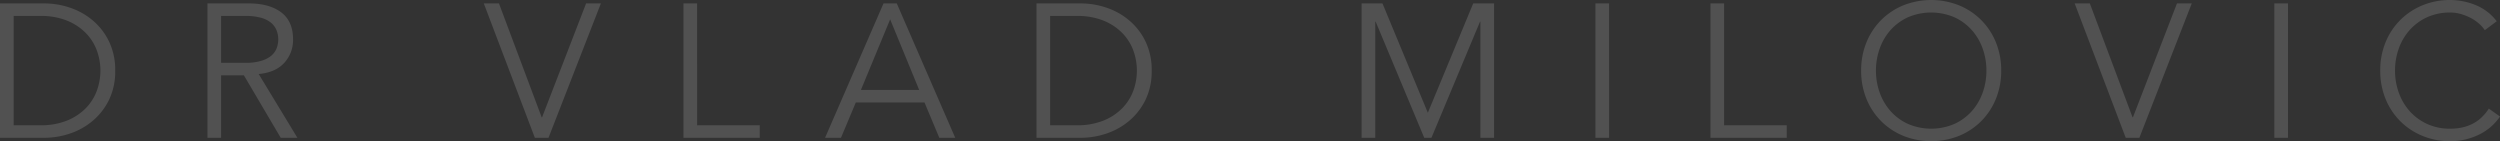
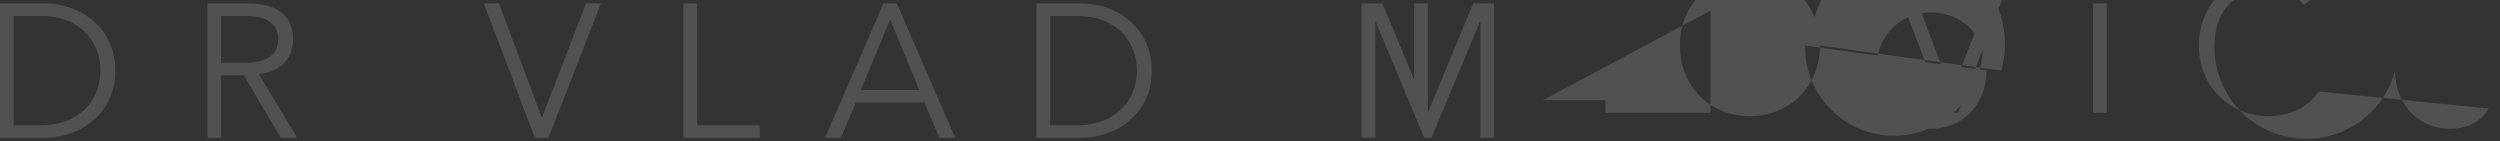
<svg xmlns="http://www.w3.org/2000/svg" width="1236" height="69.813" viewBox="0 0 1236 69.813">
  <rect x="0" y="0" width="1236" height="69.813" fill="#333333" stroke="none" />
-   <path id="Path_300" data-name="Path 300" d="M8.648,45.959H21.785a34.5,34.5,0,0,0,13.184-2.3,27.279,27.279,0,0,0,9.29-6.1,24.307,24.307,0,0,0,5.489-8.633,28.9,28.9,0,0,0,0-19.987A24.307,24.307,0,0,0,44.259.308a27.279,27.279,0,0,0-9.29-6.1,34.5,34.5,0,0,0-13.184-2.3H8.648ZM1.892-14.283H23.943a39.392,39.392,0,0,1,12.433,2.064,34.294,34.294,0,0,1,11.26,6.24A31.631,31.631,0,0,1,55.754,4.437a32.223,32.223,0,0,1,3.1,14.5,32.149,32.149,0,0,1-3.1,14.544,31.769,31.769,0,0,1-8.117,10.369,34.294,34.294,0,0,1-11.26,6.24,39.392,39.392,0,0,1-12.433,2.064H1.892ZM111.21,15.088h12.011a27.021,27.021,0,0,0,7.648-.938,14.208,14.208,0,0,0,5.02-2.487A9.074,9.074,0,0,0,138.61,8a12.14,12.14,0,0,0,.845-4.551,11.889,11.889,0,0,0-.845-4.457,9.432,9.432,0,0,0-2.721-3.706,13.234,13.234,0,0,0-5.02-2.487,28.364,28.364,0,0,0-7.648-.891H111.21Zm0,37.065h-6.756V-14.283H124.91q10.134,0,16,4.41t5.865,13.325a16.6,16.6,0,0,1-4.363,11.683q-4.363,4.739-12.621,5.489l19.142,31.529h-8.258l-18.2-30.872H111.21ZM269.7,42.018h.188l21.77-56.3h7.319l-25.9,66.435H266.32L241.078-14.283h7.507Zm76.851,3.941h30.966v6.193H339.793V-14.283h6.756Zm80.98-17.453h28.807L441.98-6.4Zm-9.853,23.647h-7.882l28.9-66.435h6.569l28.9,66.435h-7.882L458.964,34.7H425Zm103.406-6.193H534.22a34.5,34.5,0,0,0,13.184-2.3,27.279,27.279,0,0,0,9.29-6.1,24.309,24.309,0,0,0,5.489-8.633,28.9,28.9,0,0,0,0-19.987A24.309,24.309,0,0,0,556.694.308a27.279,27.279,0,0,0-9.29-6.1,34.5,34.5,0,0,0-13.184-2.3H521.083Zm-6.756-60.242h22.051a39.392,39.392,0,0,1,12.433,2.064,34.3,34.3,0,0,1,11.26,6.24,31.632,31.632,0,0,1,8.116,10.416,32.222,32.222,0,0,1,3.1,14.5,32.148,32.148,0,0,1-3.1,14.544,31.77,31.77,0,0,1-8.116,10.369,34.3,34.3,0,0,1-11.26,6.24,39.392,39.392,0,0,1-12.433,2.064H514.327ZM707.816,39.766l22.427-54.049h10.322V52.153h-6.756V-5.275h-.188L709.6,52.153h-3.566L682.011-5.275h-.188V52.153h-6.756V-14.283h10.322Zm89.613,12.386h-6.756V-14.283h6.756Zm56.864-6.193h30.966v6.193H847.537V-14.283h6.756Zm129.68-27.025A32,32,0,0,0,982.1,8a27.663,27.663,0,0,0-5.4-9.149,25.985,25.985,0,0,0-8.586-6.287,29.106,29.106,0,0,0-22.9,0,25.985,25.985,0,0,0-8.586,6.287A27.662,27.662,0,0,0,931.238,8a32,32,0,0,0-1.877,10.932,32,32,0,0,0,1.877,10.932,27.662,27.662,0,0,0,5.4,9.149,25.986,25.986,0,0,0,8.586,6.287,29.106,29.106,0,0,0,22.9,0,25.986,25.986,0,0,0,8.586-6.287,27.663,27.663,0,0,0,5.4-9.149A32,32,0,0,0,983.973,18.935Zm7.319,0a36.374,36.374,0,0,1-2.627,13.981,33.365,33.365,0,0,1-7.272,11.026,33.484,33.484,0,0,1-10.979,7.272,37.277,37.277,0,0,1-27.494,0,33.487,33.487,0,0,1-10.979-7.272,33.365,33.365,0,0,1-7.272-11.026,36.374,36.374,0,0,1-2.628-13.981,36.374,36.374,0,0,1,2.628-13.981,33.365,33.365,0,0,1,7.272-11.026,33.486,33.486,0,0,1,10.979-7.272,37.277,37.277,0,0,1,27.494,0,33.484,33.484,0,0,1,10.979,7.272,33.365,33.365,0,0,1,7.272,11.026A36.374,36.374,0,0,1,991.292,18.935Zm64.934,23.084h.188l21.77-56.3h7.319l-25.9,66.435h-6.756l-25.242-66.435h7.507Zm76.851,10.134h-6.756V-14.283h6.756V52.153Zm104.814-10.51a25.743,25.743,0,0,1-4.176,4.786,26.4,26.4,0,0,1-5.677,3.894,32.376,32.376,0,0,1-6.9,2.58,31.821,31.821,0,0,1-7.835.938,35.523,35.523,0,0,1-13.747-2.627,33.486,33.486,0,0,1-10.979-7.272,33.359,33.359,0,0,1-7.272-11.026,36.37,36.37,0,0,1-2.628-13.981,36.37,36.37,0,0,1,2.628-13.981,33.359,33.359,0,0,1,7.272-11.026,33.486,33.486,0,0,1,10.979-7.272,35.523,35.523,0,0,1,13.747-2.627,33.578,33.578,0,0,1,12.386,2.44,24.979,24.979,0,0,1,10.6,8.07l-5.912,4.41a16.1,16.1,0,0,0-2.815-3.19,20.494,20.494,0,0,0-4.082-2.815,25.312,25.312,0,0,0-4.927-1.971,19.045,19.045,0,0,0-5.255-.751,26.942,26.942,0,0,0-11.448,2.346,25.993,25.993,0,0,0-8.586,6.287,27.671,27.671,0,0,0-5.4,9.149A32,32,0,0,0,1186,18.935a32,32,0,0,0,1.877,10.932,27.671,27.671,0,0,0,5.4,9.149,25.993,25.993,0,0,0,8.586,6.287,26.942,26.942,0,0,0,11.448,2.346,29.051,29.051,0,0,0,5.208-.469,21.631,21.631,0,0,0,5.067-1.6,19.147,19.147,0,0,0,4.692-3.05,22.623,22.623,0,0,0,4.082-4.833Z" transform="translate(-1.892 15.972)" fill="#fff" opacity="0.148" />
+   <path id="Path_300" data-name="Path 300" d="M8.648,45.959H21.785a34.5,34.5,0,0,0,13.184-2.3,27.279,27.279,0,0,0,9.29-6.1,24.307,24.307,0,0,0,5.489-8.633,28.9,28.9,0,0,0,0-19.987A24.307,24.307,0,0,0,44.259.308a27.279,27.279,0,0,0-9.29-6.1,34.5,34.5,0,0,0-13.184-2.3H8.648ZM1.892-14.283H23.943a39.392,39.392,0,0,1,12.433,2.064,34.294,34.294,0,0,1,11.26,6.24A31.631,31.631,0,0,1,55.754,4.437a32.223,32.223,0,0,1,3.1,14.5,32.149,32.149,0,0,1-3.1,14.544,31.769,31.769,0,0,1-8.117,10.369,34.294,34.294,0,0,1-11.26,6.24,39.392,39.392,0,0,1-12.433,2.064H1.892ZM111.21,15.088h12.011a27.021,27.021,0,0,0,7.648-.938,14.208,14.208,0,0,0,5.02-2.487A9.074,9.074,0,0,0,138.61,8a12.14,12.14,0,0,0,.845-4.551,11.889,11.889,0,0,0-.845-4.457,9.432,9.432,0,0,0-2.721-3.706,13.234,13.234,0,0,0-5.02-2.487,28.364,28.364,0,0,0-7.648-.891H111.21Zm0,37.065h-6.756V-14.283H124.91q10.134,0,16,4.41t5.865,13.325a16.6,16.6,0,0,1-4.363,11.683q-4.363,4.739-12.621,5.489l19.142,31.529h-8.258l-18.2-30.872H111.21ZM269.7,42.018h.188l21.77-56.3h7.319l-25.9,66.435H266.32L241.078-14.283h7.507Zm76.851,3.941h30.966v6.193H339.793V-14.283h6.756Zm80.98-17.453h28.807L441.98-6.4Zm-9.853,23.647h-7.882l28.9-66.435h6.569l28.9,66.435h-7.882L458.964,34.7H425Zm103.406-6.193H534.22a34.5,34.5,0,0,0,13.184-2.3,27.279,27.279,0,0,0,9.29-6.1,24.309,24.309,0,0,0,5.489-8.633,28.9,28.9,0,0,0,0-19.987A24.309,24.309,0,0,0,556.694.308a27.279,27.279,0,0,0-9.29-6.1,34.5,34.5,0,0,0-13.184-2.3H521.083Zm-6.756-60.242h22.051a39.392,39.392,0,0,1,12.433,2.064,34.3,34.3,0,0,1,11.26,6.24,31.632,31.632,0,0,1,8.116,10.416,32.222,32.222,0,0,1,3.1,14.5,32.148,32.148,0,0,1-3.1,14.544,31.77,31.77,0,0,1-8.116,10.369,34.3,34.3,0,0,1-11.26,6.24,39.392,39.392,0,0,1-12.433,2.064H514.327ZM707.816,39.766l22.427-54.049h10.322V52.153h-6.756V-5.275h-.188L709.6,52.153h-3.566L682.011-5.275h-.188V52.153h-6.756V-14.283h10.322Zh-6.756V-14.283h6.756Zm56.864-6.193h30.966v6.193H847.537V-14.283h6.756Zm129.68-27.025A32,32,0,0,0,982.1,8a27.663,27.663,0,0,0-5.4-9.149,25.985,25.985,0,0,0-8.586-6.287,29.106,29.106,0,0,0-22.9,0,25.985,25.985,0,0,0-8.586,6.287A27.662,27.662,0,0,0,931.238,8a32,32,0,0,0-1.877,10.932,32,32,0,0,0,1.877,10.932,27.662,27.662,0,0,0,5.4,9.149,25.986,25.986,0,0,0,8.586,6.287,29.106,29.106,0,0,0,22.9,0,25.986,25.986,0,0,0,8.586-6.287,27.663,27.663,0,0,0,5.4-9.149A32,32,0,0,0,983.973,18.935Zm7.319,0a36.374,36.374,0,0,1-2.627,13.981,33.365,33.365,0,0,1-7.272,11.026,33.484,33.484,0,0,1-10.979,7.272,37.277,37.277,0,0,1-27.494,0,33.487,33.487,0,0,1-10.979-7.272,33.365,33.365,0,0,1-7.272-11.026,36.374,36.374,0,0,1-2.628-13.981,36.374,36.374,0,0,1,2.628-13.981,33.365,33.365,0,0,1,7.272-11.026,33.486,33.486,0,0,1,10.979-7.272,37.277,37.277,0,0,1,27.494,0,33.484,33.484,0,0,1,10.979,7.272,33.365,33.365,0,0,1,7.272,11.026A36.374,36.374,0,0,1,991.292,18.935Zm64.934,23.084h.188l21.77-56.3h7.319l-25.9,66.435h-6.756l-25.242-66.435h7.507Zm76.851,10.134h-6.756V-14.283h6.756V52.153Zm104.814-10.51a25.743,25.743,0,0,1-4.176,4.786,26.4,26.4,0,0,1-5.677,3.894,32.376,32.376,0,0,1-6.9,2.58,31.821,31.821,0,0,1-7.835.938,35.523,35.523,0,0,1-13.747-2.627,33.486,33.486,0,0,1-10.979-7.272,33.359,33.359,0,0,1-7.272-11.026,36.37,36.37,0,0,1-2.628-13.981,36.37,36.37,0,0,1,2.628-13.981,33.359,33.359,0,0,1,7.272-11.026,33.486,33.486,0,0,1,10.979-7.272,35.523,35.523,0,0,1,13.747-2.627,33.578,33.578,0,0,1,12.386,2.44,24.979,24.979,0,0,1,10.6,8.07l-5.912,4.41a16.1,16.1,0,0,0-2.815-3.19,20.494,20.494,0,0,0-4.082-2.815,25.312,25.312,0,0,0-4.927-1.971,19.045,19.045,0,0,0-5.255-.751,26.942,26.942,0,0,0-11.448,2.346,25.993,25.993,0,0,0-8.586,6.287,27.671,27.671,0,0,0-5.4,9.149A32,32,0,0,0,1186,18.935a32,32,0,0,0,1.877,10.932,27.671,27.671,0,0,0,5.4,9.149,25.993,25.993,0,0,0,8.586,6.287,26.942,26.942,0,0,0,11.448,2.346,29.051,29.051,0,0,0,5.208-.469,21.631,21.631,0,0,0,5.067-1.6,19.147,19.147,0,0,0,4.692-3.05,22.623,22.623,0,0,0,4.082-4.833Z" transform="translate(-1.892 15.972)" fill="#fff" opacity="0.148" />
</svg>